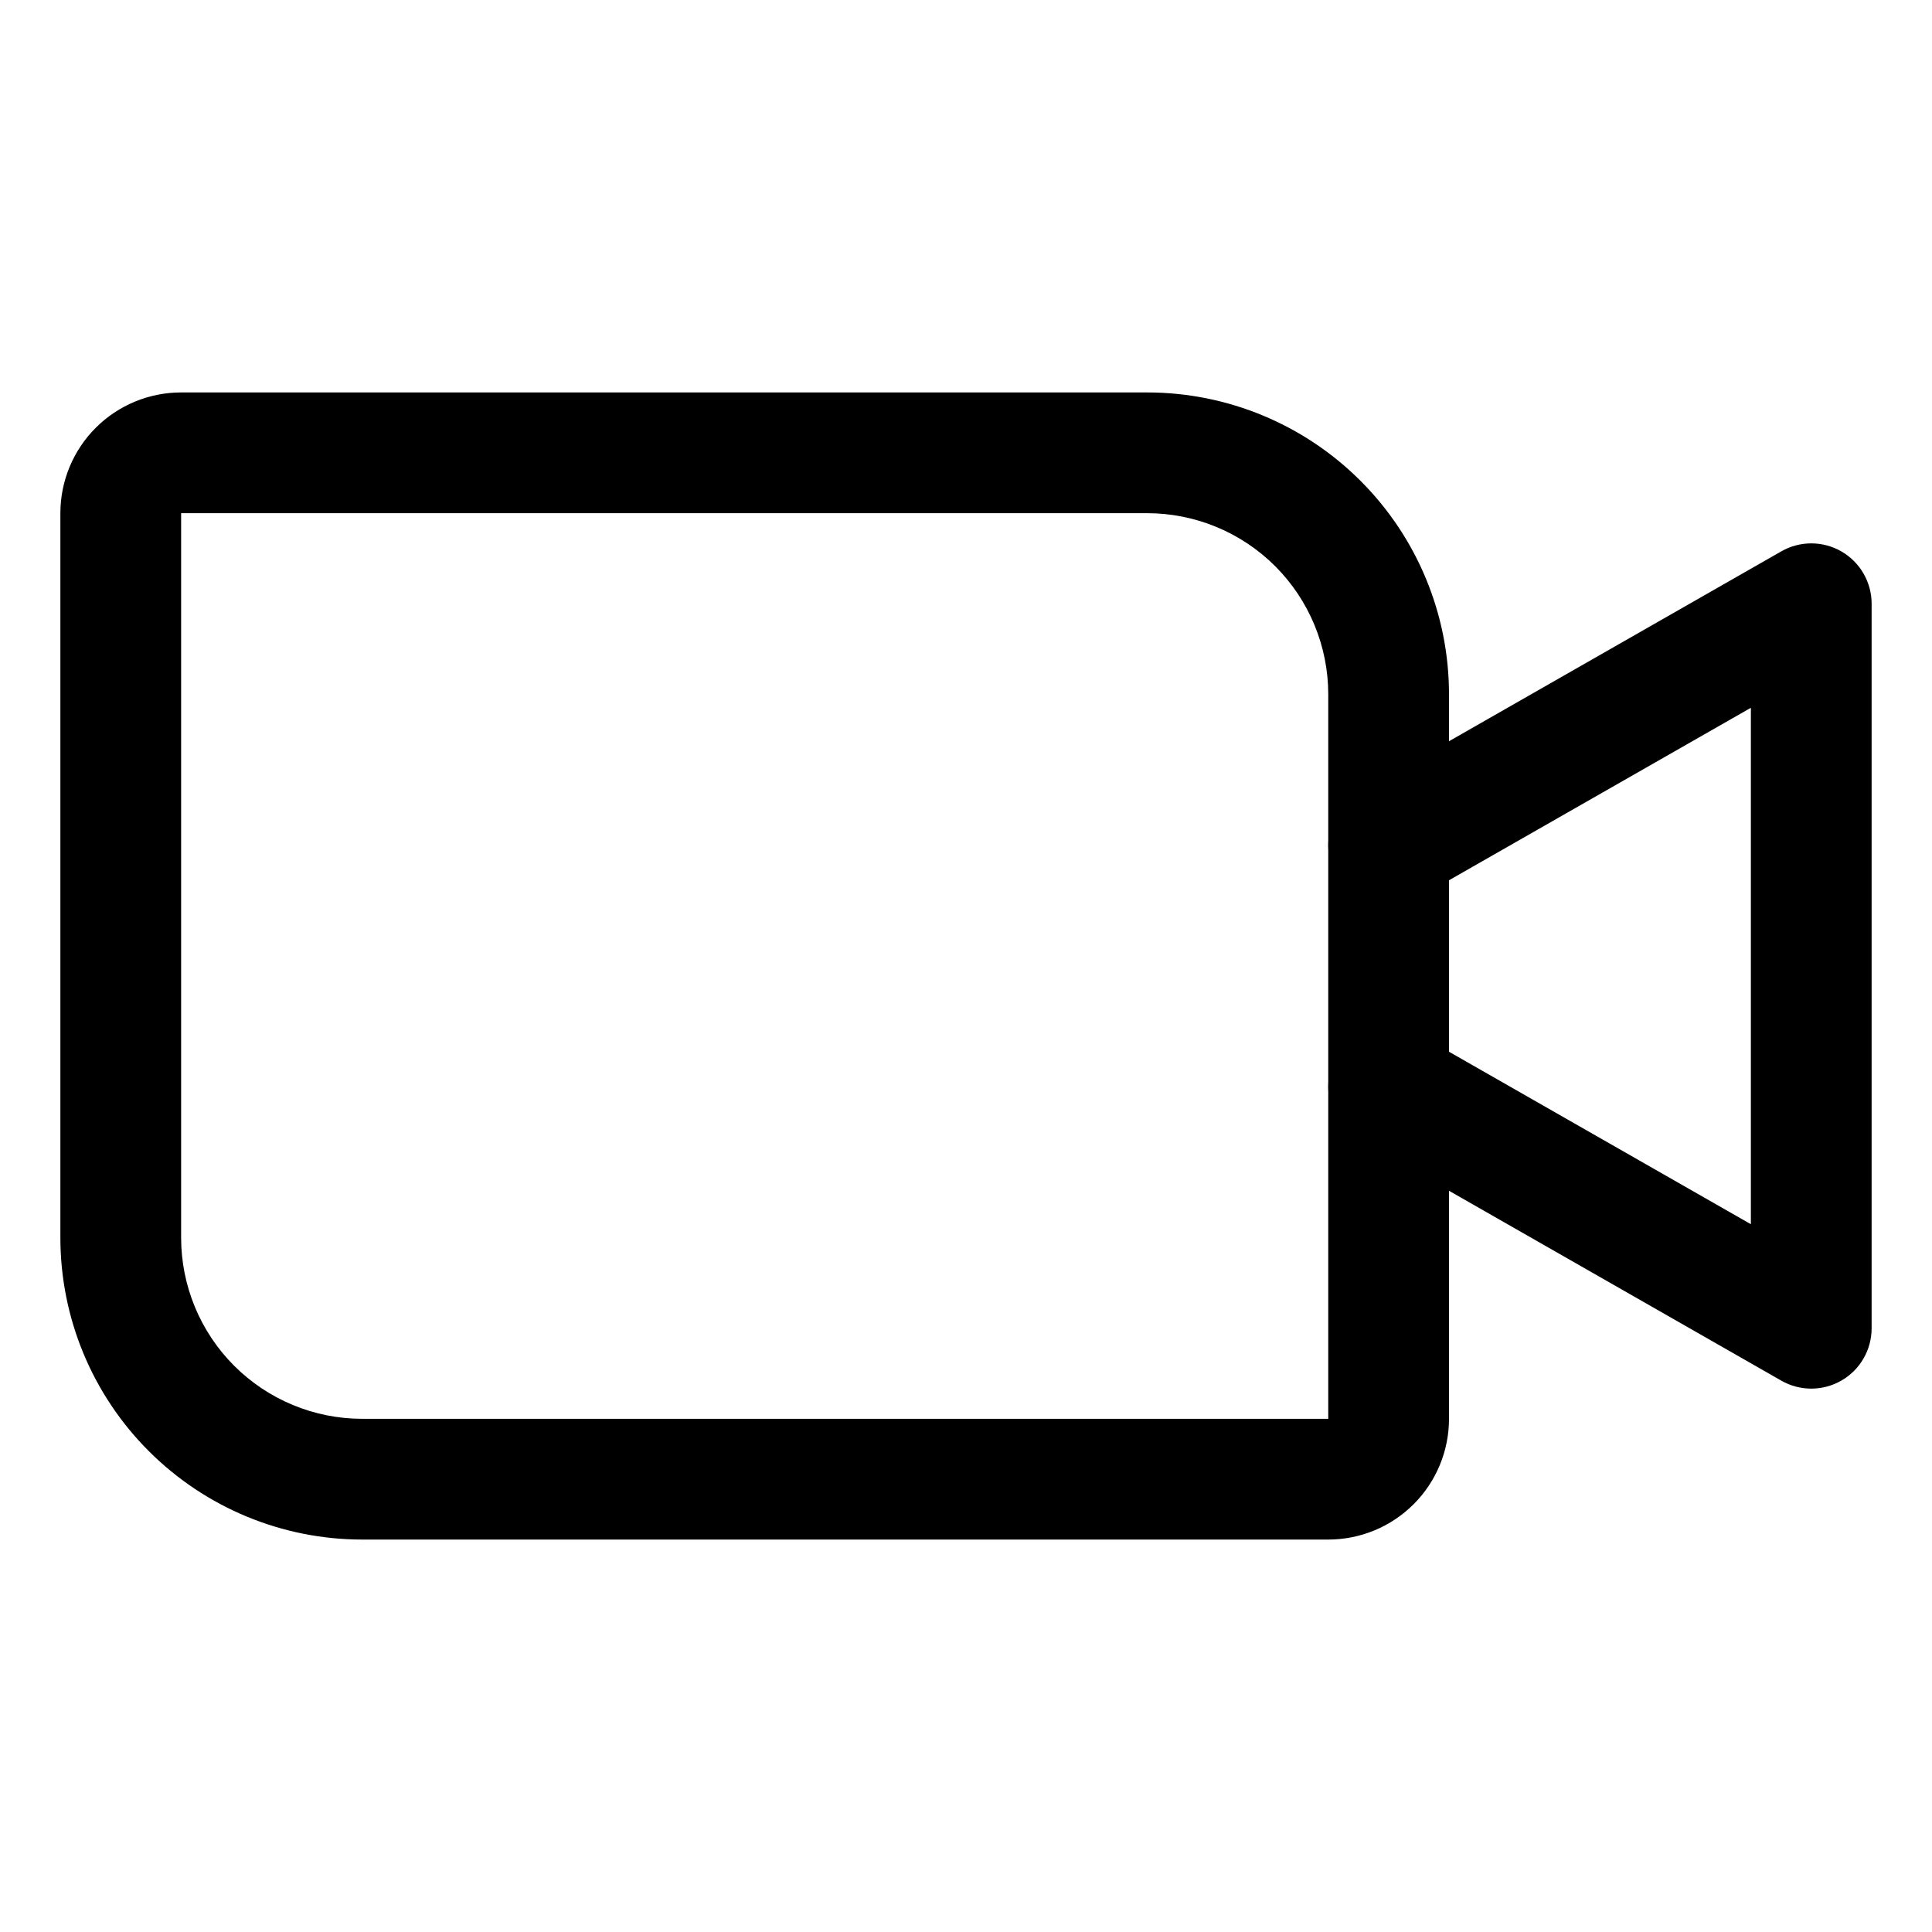
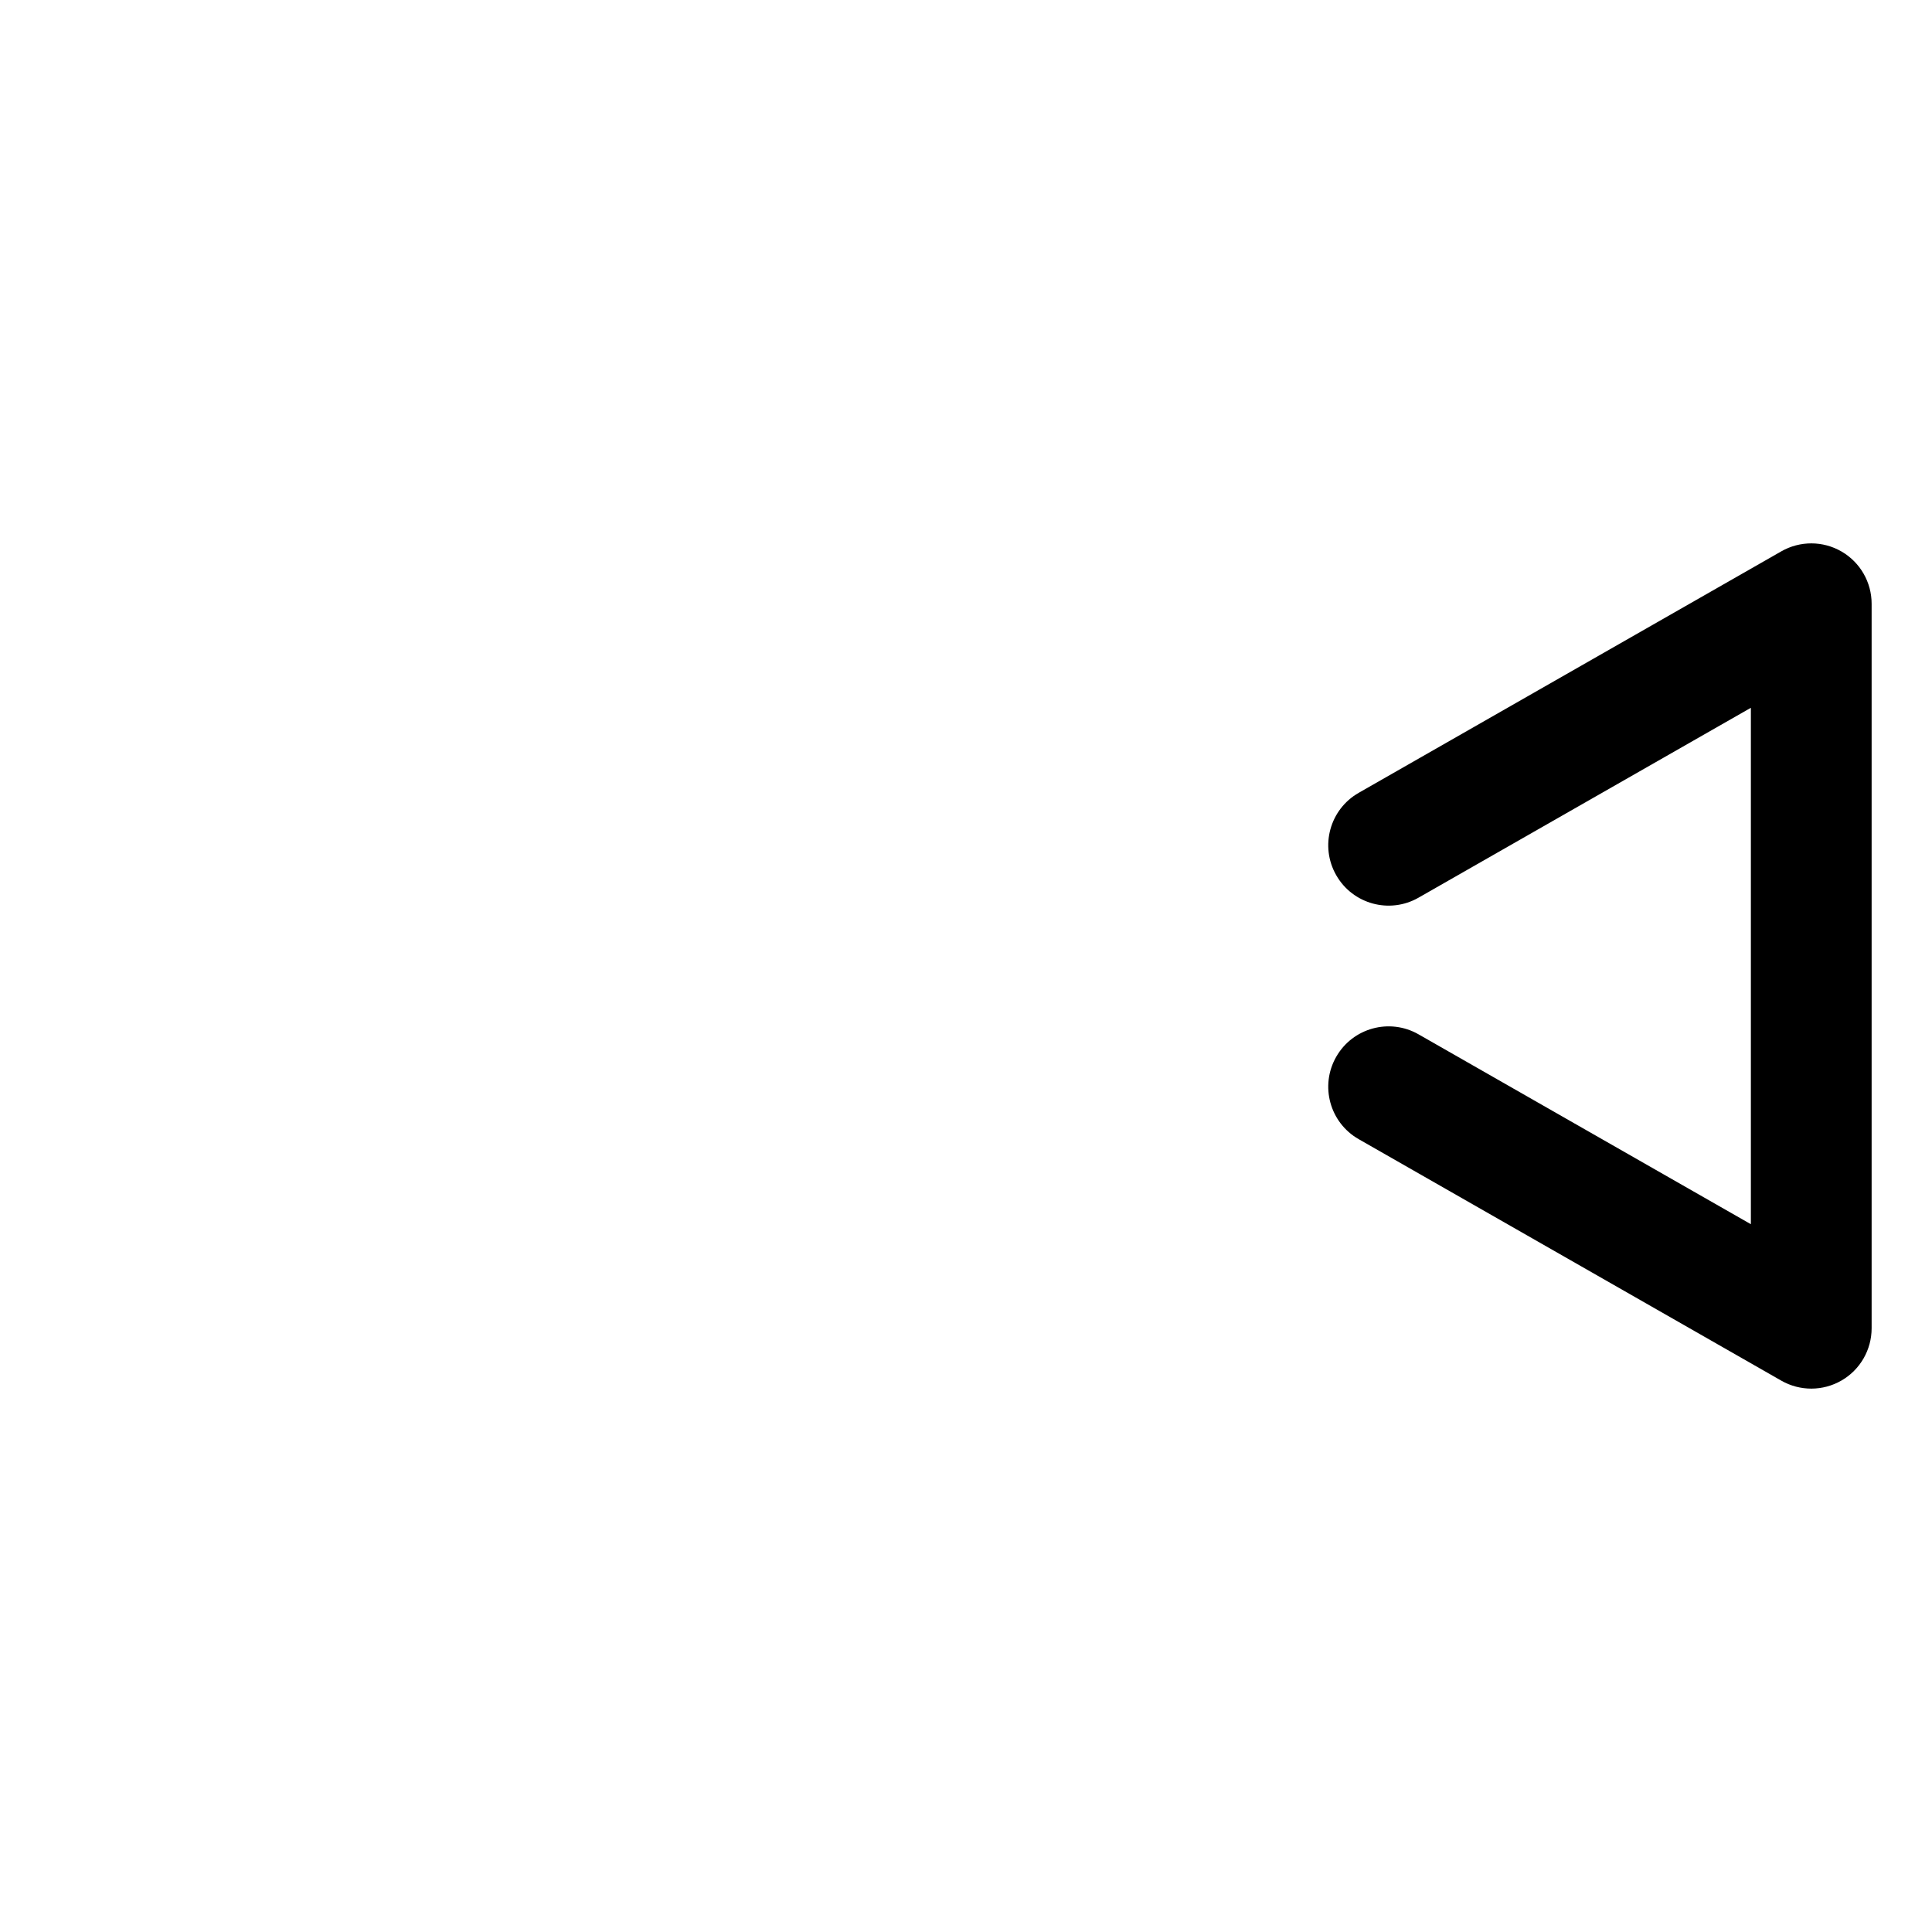
<svg xmlns="http://www.w3.org/2000/svg" width="40" height="40" viewBox="0 0 40 40" fill="none">
-   <path fill-rule="evenodd" clip-rule="evenodd" d="M1.982 8.857C2.451 8.388 3.087 8.125 3.75 8.125H23.75C25.408 8.125 26.997 8.783 28.169 9.956C29.341 11.128 30 12.717 30 14.375V29.375C30 30.038 29.737 30.674 29.268 31.143C28.799 31.612 28.163 31.875 27.5 31.875H7.5C5.842 31.875 4.253 31.216 3.081 30.044C1.908 28.872 1.25 27.283 1.25 25.625V10.625C1.25 9.962 1.513 9.326 1.982 8.857ZM3.75 10.625V25.625C3.75 26.62 4.145 27.573 4.848 28.277C5.552 28.98 6.505 29.375 7.5 29.375H27.5V14.375C27.5 13.38 27.105 12.427 26.402 11.723C25.698 11.02 24.745 10.625 23.75 10.625L3.75 10.625Z" fill="black" />
  <path fill-rule="evenodd" clip-rule="evenodd" d="M38.128 11.419C38.513 11.643 38.75 12.054 38.75 12.5V27.5C38.75 27.946 38.513 28.358 38.128 28.581C37.742 28.805 37.267 28.806 36.88 28.585L28.13 23.585C27.531 23.243 27.322 22.479 27.665 21.88C28.007 21.28 28.771 21.072 29.37 21.415L36.25 25.346V14.654L29.37 18.585C28.771 18.928 28.007 18.72 27.665 18.12C27.322 17.521 27.531 16.757 28.13 16.415L36.88 11.415C37.267 11.194 37.742 11.195 38.128 11.419Z" fill="black" />
</svg>